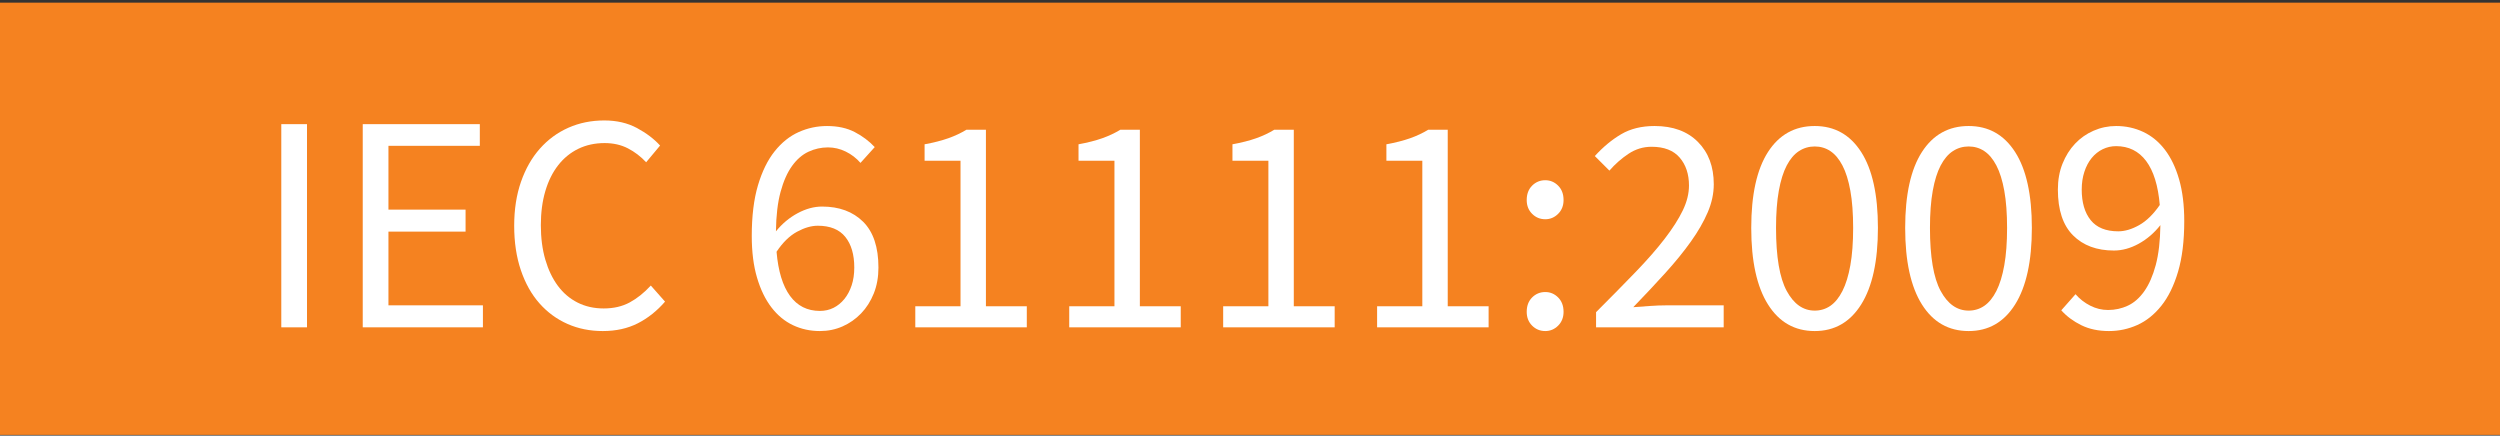
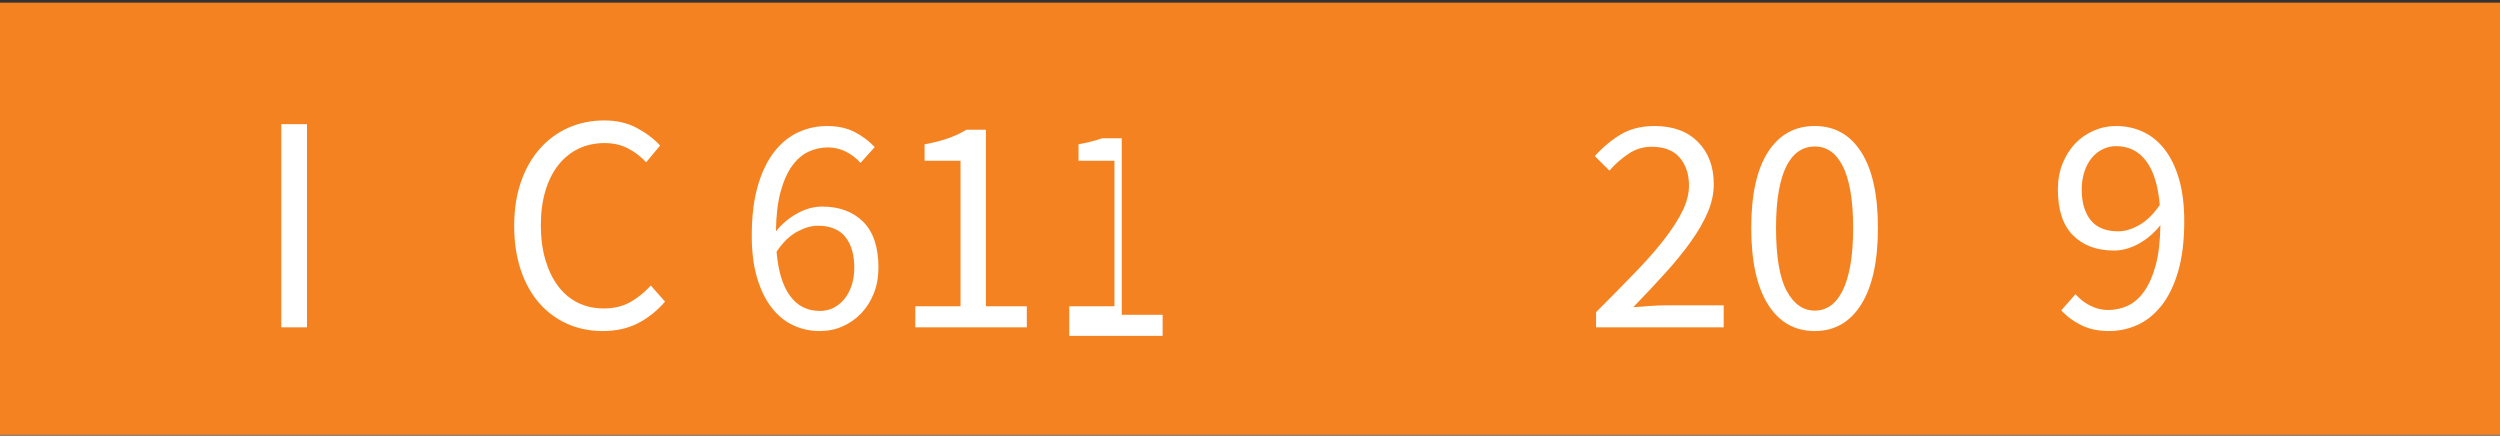
<svg xmlns="http://www.w3.org/2000/svg" version="1.1" baseProfile="tiny" id="Layer_1" x="0px" y="0px" width="209.861px" height="36.565px" viewBox="0 0 209.861 36.565" xml:space="preserve">
  <rect x="0" y="0" width="209.861" height="36.565" fill="#333333" stroke="none" />
  <rect x="-0.023" y="0.223" fill="#F58220" width="210.189" height="36.284" />
  <g>
    <path fill="#FFFFFF" d="M23.613,27.478V10.422h2.158v17.056H23.613z" />
-     <path fill="#FFFFFF" d="M30.45,27.478V10.422h9.828v1.819h-7.67v5.356h6.474v1.846h-6.474v6.188h7.93v1.846H30.45z" />
    <path fill="#FFFFFF" d="M50.601,27.79c-1.075,0-2.063-0.199-2.964-0.598c-0.901-0.398-1.687-0.975-2.354-1.729   s-1.188-1.682-1.56-2.782c-0.373-1.101-0.56-2.344-0.56-3.731c0-1.369,0.191-2.6,0.572-3.691s0.91-2.02,1.586-2.782   s1.474-1.348,2.393-1.755c0.918-0.407,1.924-0.611,3.016-0.611c1.04,0,1.954,0.213,2.743,0.637c0.788,0.426,1.434,0.915,1.937,1.47   l-1.17,1.403c-0.45-0.484-0.962-0.875-1.534-1.17c-0.571-0.294-1.222-0.441-1.949-0.441c-0.815,0-1.552,0.16-2.21,0.48   c-0.659,0.321-1.223,0.78-1.69,1.378c-0.468,0.599-0.828,1.322-1.079,2.171c-0.251,0.85-0.377,1.804-0.377,2.86   c0,1.075,0.126,2.041,0.377,2.899c0.251,0.857,0.603,1.59,1.053,2.196c0.451,0.607,1.001,1.075,1.651,1.404   s1.382,0.494,2.197,0.494c0.832,0,1.56-0.169,2.184-0.507s1.213-0.811,1.769-1.417l1.195,1.352c-0.676,0.78-1.438,1.387-2.288,1.82   C52.689,27.573,51.71,27.79,50.601,27.79z" />
    <path fill="#FFFFFF" d="M68.826,27.79c-0.814,0-1.568-0.164-2.262-0.493s-1.296-0.828-1.807-1.495   c-0.512-0.667-0.915-1.499-1.209-2.496c-0.295-0.997-0.442-2.162-0.442-3.497c0-1.664,0.173-3.081,0.52-4.251   s0.815-2.123,1.404-2.86c0.589-0.736,1.261-1.273,2.015-1.611c0.755-0.339,1.548-0.508,2.38-0.508c0.9,0,1.677,0.169,2.326,0.508   c0.65,0.338,1.209,0.758,1.678,1.261l-1.196,1.326c-0.347-0.398-0.759-0.716-1.235-0.949c-0.477-0.234-0.975-0.352-1.495-0.352   c-0.571,0-1.117,0.122-1.638,0.364c-0.52,0.243-0.979,0.642-1.378,1.196s-0.72,1.278-0.962,2.171   c-0.243,0.893-0.373,1.998-0.39,3.315c0.52-0.642,1.126-1.148,1.819-1.521c0.693-0.372,1.378-0.559,2.055-0.559   c1.438,0,2.587,0.425,3.444,1.273c0.858,0.85,1.287,2.132,1.287,3.849c0,0.797-0.13,1.521-0.39,2.171   c-0.26,0.649-0.615,1.209-1.066,1.677s-0.971,0.832-1.56,1.092C70.135,27.66,69.502,27.79,68.826,27.79z M68.826,26.1   c0.416,0,0.797-0.087,1.145-0.26c0.347-0.174,0.649-0.42,0.91-0.741c0.26-0.32,0.463-0.702,0.61-1.145   c0.147-0.441,0.221-0.939,0.221-1.494c0-1.093-0.251-1.95-0.754-2.574s-1.273-0.937-2.313-0.937c-0.538,0-1.118,0.169-1.742,0.507   c-0.624,0.339-1.196,0.897-1.716,1.678c0.139,1.629,0.516,2.864,1.131,3.705S67.769,26.1,68.826,26.1z" />
    <path fill="#FFFFFF" d="M76.834,27.478V25.71h3.796V13.49h-3.016v-1.378c0.763-0.139,1.426-0.308,1.989-0.507   c0.563-0.199,1.069-0.438,1.521-0.715h1.639v14.82h3.432v1.768H76.834z" />
-     <path fill="#FFFFFF" d="M89.756,27.478V25.71h3.796V13.49h-3.016v-1.378c0.763-0.139,1.426-0.308,1.989-0.507   c0.563-0.199,1.069-0.438,1.521-0.715h1.639v14.82h3.432v1.768H89.756z" />
-     <path fill="#FFFFFF" d="M102.678,27.478V25.71h3.796V13.49h-3.016v-1.378c0.763-0.139,1.426-0.308,1.989-0.507   c0.563-0.199,1.069-0.438,1.521-0.715h1.639v14.82h3.432v1.768H102.678z" />
-     <path fill="#FFFFFF" d="M115.6,27.478V25.71h3.796V13.49h-3.016v-1.378c0.763-0.139,1.426-0.308,1.989-0.507   c0.563-0.199,1.069-0.438,1.521-0.715h1.639v14.82h3.432v1.768H115.6z" />
-     <path fill="#FFFFFF" d="M129.718,18.404c-0.434,0-0.802-0.151-1.105-0.455c-0.303-0.303-0.454-0.688-0.454-1.156   c0-0.503,0.151-0.906,0.454-1.209c0.304-0.304,0.672-0.455,1.105-0.455c0.416,0,0.775,0.151,1.079,0.455   c0.303,0.303,0.455,0.706,0.455,1.209c0,0.468-0.152,0.854-0.455,1.156C130.493,18.252,130.134,18.404,129.718,18.404z    M129.718,27.79c-0.434,0-0.802-0.151-1.105-0.454c-0.303-0.304-0.454-0.689-0.454-1.157c0-0.503,0.151-0.905,0.454-1.209   c0.304-0.304,0.672-0.455,1.105-0.455c0.416,0,0.775,0.151,1.079,0.455c0.303,0.304,0.455,0.706,0.455,1.209   c0,0.468-0.152,0.854-0.455,1.157C130.493,27.638,130.134,27.79,129.718,27.79z" />
+     <path fill="#FFFFFF" d="M89.756,27.478V25.71h3.796V13.49h-3.016v-1.378c0.763-0.139,1.426-0.308,1.989-0.507   h1.639v14.82h3.432v1.768H89.756z" />
    <path fill="#FFFFFF" d="M133.981,27.478v-1.274c1.248-1.248,2.357-2.374,3.328-3.38c0.971-1.005,1.785-1.937,2.443-2.795   c0.659-0.857,1.161-1.646,1.509-2.366c0.347-0.719,0.52-1.417,0.52-2.093c0-0.953-0.26-1.732-0.78-2.34   c-0.52-0.606-1.309-0.91-2.365-0.91c-0.693,0-1.335,0.195-1.925,0.585c-0.589,0.391-1.127,0.862-1.611,1.417l-1.223-1.222   c0.693-0.763,1.431-1.374,2.211-1.833c0.779-0.459,1.716-0.689,2.808-0.689c1.542,0,2.756,0.447,3.64,1.34s1.326,2.075,1.326,3.549   c0,0.779-0.169,1.564-0.507,2.353c-0.338,0.789-0.806,1.604-1.404,2.444c-0.598,0.841-1.309,1.716-2.132,2.626   s-1.729,1.876-2.717,2.898c0.45-0.034,0.918-0.068,1.404-0.104c0.484-0.034,0.944-0.052,1.378-0.052h4.81v1.846H133.981z" />
    <path fill="#FFFFFF" d="M152.337,27.79c-1.681,0-2.989-0.744-3.926-2.235c-0.936-1.49-1.404-3.631-1.404-6.422   s0.469-4.914,1.404-6.37c0.937-1.456,2.245-2.185,3.926-2.185c1.664,0,2.965,0.729,3.9,2.185s1.404,3.579,1.404,6.37   s-0.469,4.932-1.404,6.422C155.302,27.045,154.001,27.79,152.337,27.79z M152.337,26.074c0.485,0,0.924-0.134,1.313-0.402   s0.728-0.685,1.014-1.248s0.507-1.283,0.663-2.158s0.234-1.92,0.234-3.133s-0.078-2.253-0.234-3.12s-0.377-1.573-0.663-2.119   s-0.624-0.949-1.014-1.209s-0.828-0.39-1.313-0.39s-0.927,0.13-1.325,0.39c-0.399,0.26-0.741,0.663-1.027,1.209   s-0.507,1.252-0.663,2.119s-0.234,1.907-0.234,3.12c0,2.427,0.3,4.19,0.897,5.291S151.366,26.074,152.337,26.074z" />
-     <path fill="#FFFFFF" d="M165.259,27.79c-1.681,0-2.989-0.744-3.926-2.235c-0.936-1.49-1.404-3.631-1.404-6.422   s0.469-4.914,1.404-6.37c0.937-1.456,2.245-2.185,3.926-2.185c1.664,0,2.965,0.729,3.9,2.185s1.404,3.579,1.404,6.37   s-0.469,4.932-1.404,6.422C168.224,27.045,166.923,27.79,165.259,27.79z M165.259,26.074c0.485,0,0.924-0.134,1.313-0.402   s0.728-0.685,1.014-1.248s0.507-1.283,0.663-2.158s0.234-1.92,0.234-3.133s-0.078-2.253-0.234-3.12s-0.377-1.573-0.663-2.119   s-0.624-0.949-1.014-1.209s-0.828-0.39-1.313-0.39s-0.927,0.13-1.325,0.39c-0.399,0.26-0.741,0.663-1.027,1.209   s-0.507,1.252-0.663,2.119s-0.234,1.907-0.234,3.12c0,2.427,0.3,4.19,0.897,5.291S164.288,26.074,165.259,26.074z" />
    <path fill="#FFFFFF" d="M177.037,27.79c-0.884,0-1.66-0.164-2.327-0.493s-1.227-0.745-1.677-1.248l1.196-1.353   c0.346,0.399,0.758,0.72,1.234,0.962c0.477,0.243,0.976,0.364,1.495,0.364c0.589,0,1.145-0.121,1.664-0.364   c0.52-0.242,0.979-0.646,1.378-1.209c0.398-0.563,0.719-1.295,0.962-2.196c0.242-0.901,0.373-2.02,0.391-3.354   c-0.521,0.659-1.127,1.179-1.82,1.561c-0.693,0.381-1.387,0.571-2.08,0.571c-1.439,0-2.583-0.424-3.432-1.273   c-0.85-0.85-1.274-2.132-1.274-3.849c0-0.797,0.13-1.521,0.39-2.171c0.261-0.649,0.611-1.209,1.054-1.677   c0.441-0.468,0.962-0.832,1.56-1.092s1.227-0.391,1.885-0.391c0.814,0,1.573,0.165,2.275,0.494c0.702,0.33,1.309,0.828,1.82,1.495   c0.511,0.668,0.909,1.5,1.195,2.496c0.286,0.997,0.43,2.162,0.43,3.497c0,1.664-0.174,3.081-0.521,4.251s-0.814,2.123-1.404,2.86   c-0.589,0.736-1.261,1.273-2.015,1.611S177.869,27.79,177.037,27.79z M177.817,19.418c0.554,0,1.14-0.174,1.755-0.521   s1.191-0.91,1.729-1.689c-0.139-1.63-0.52-2.86-1.144-3.692s-1.465-1.248-2.522-1.248c-0.398,0-0.775,0.087-1.131,0.26   c-0.355,0.174-0.663,0.421-0.923,0.741c-0.26,0.321-0.464,0.706-0.611,1.157s-0.221,0.944-0.221,1.481   c0,1.093,0.251,1.95,0.754,2.574S176.777,19.418,177.817,19.418z" />
  </g>
  <rect x="23.047" y="31.468" fill="none" width="152.244" height="35.9" />
</svg>